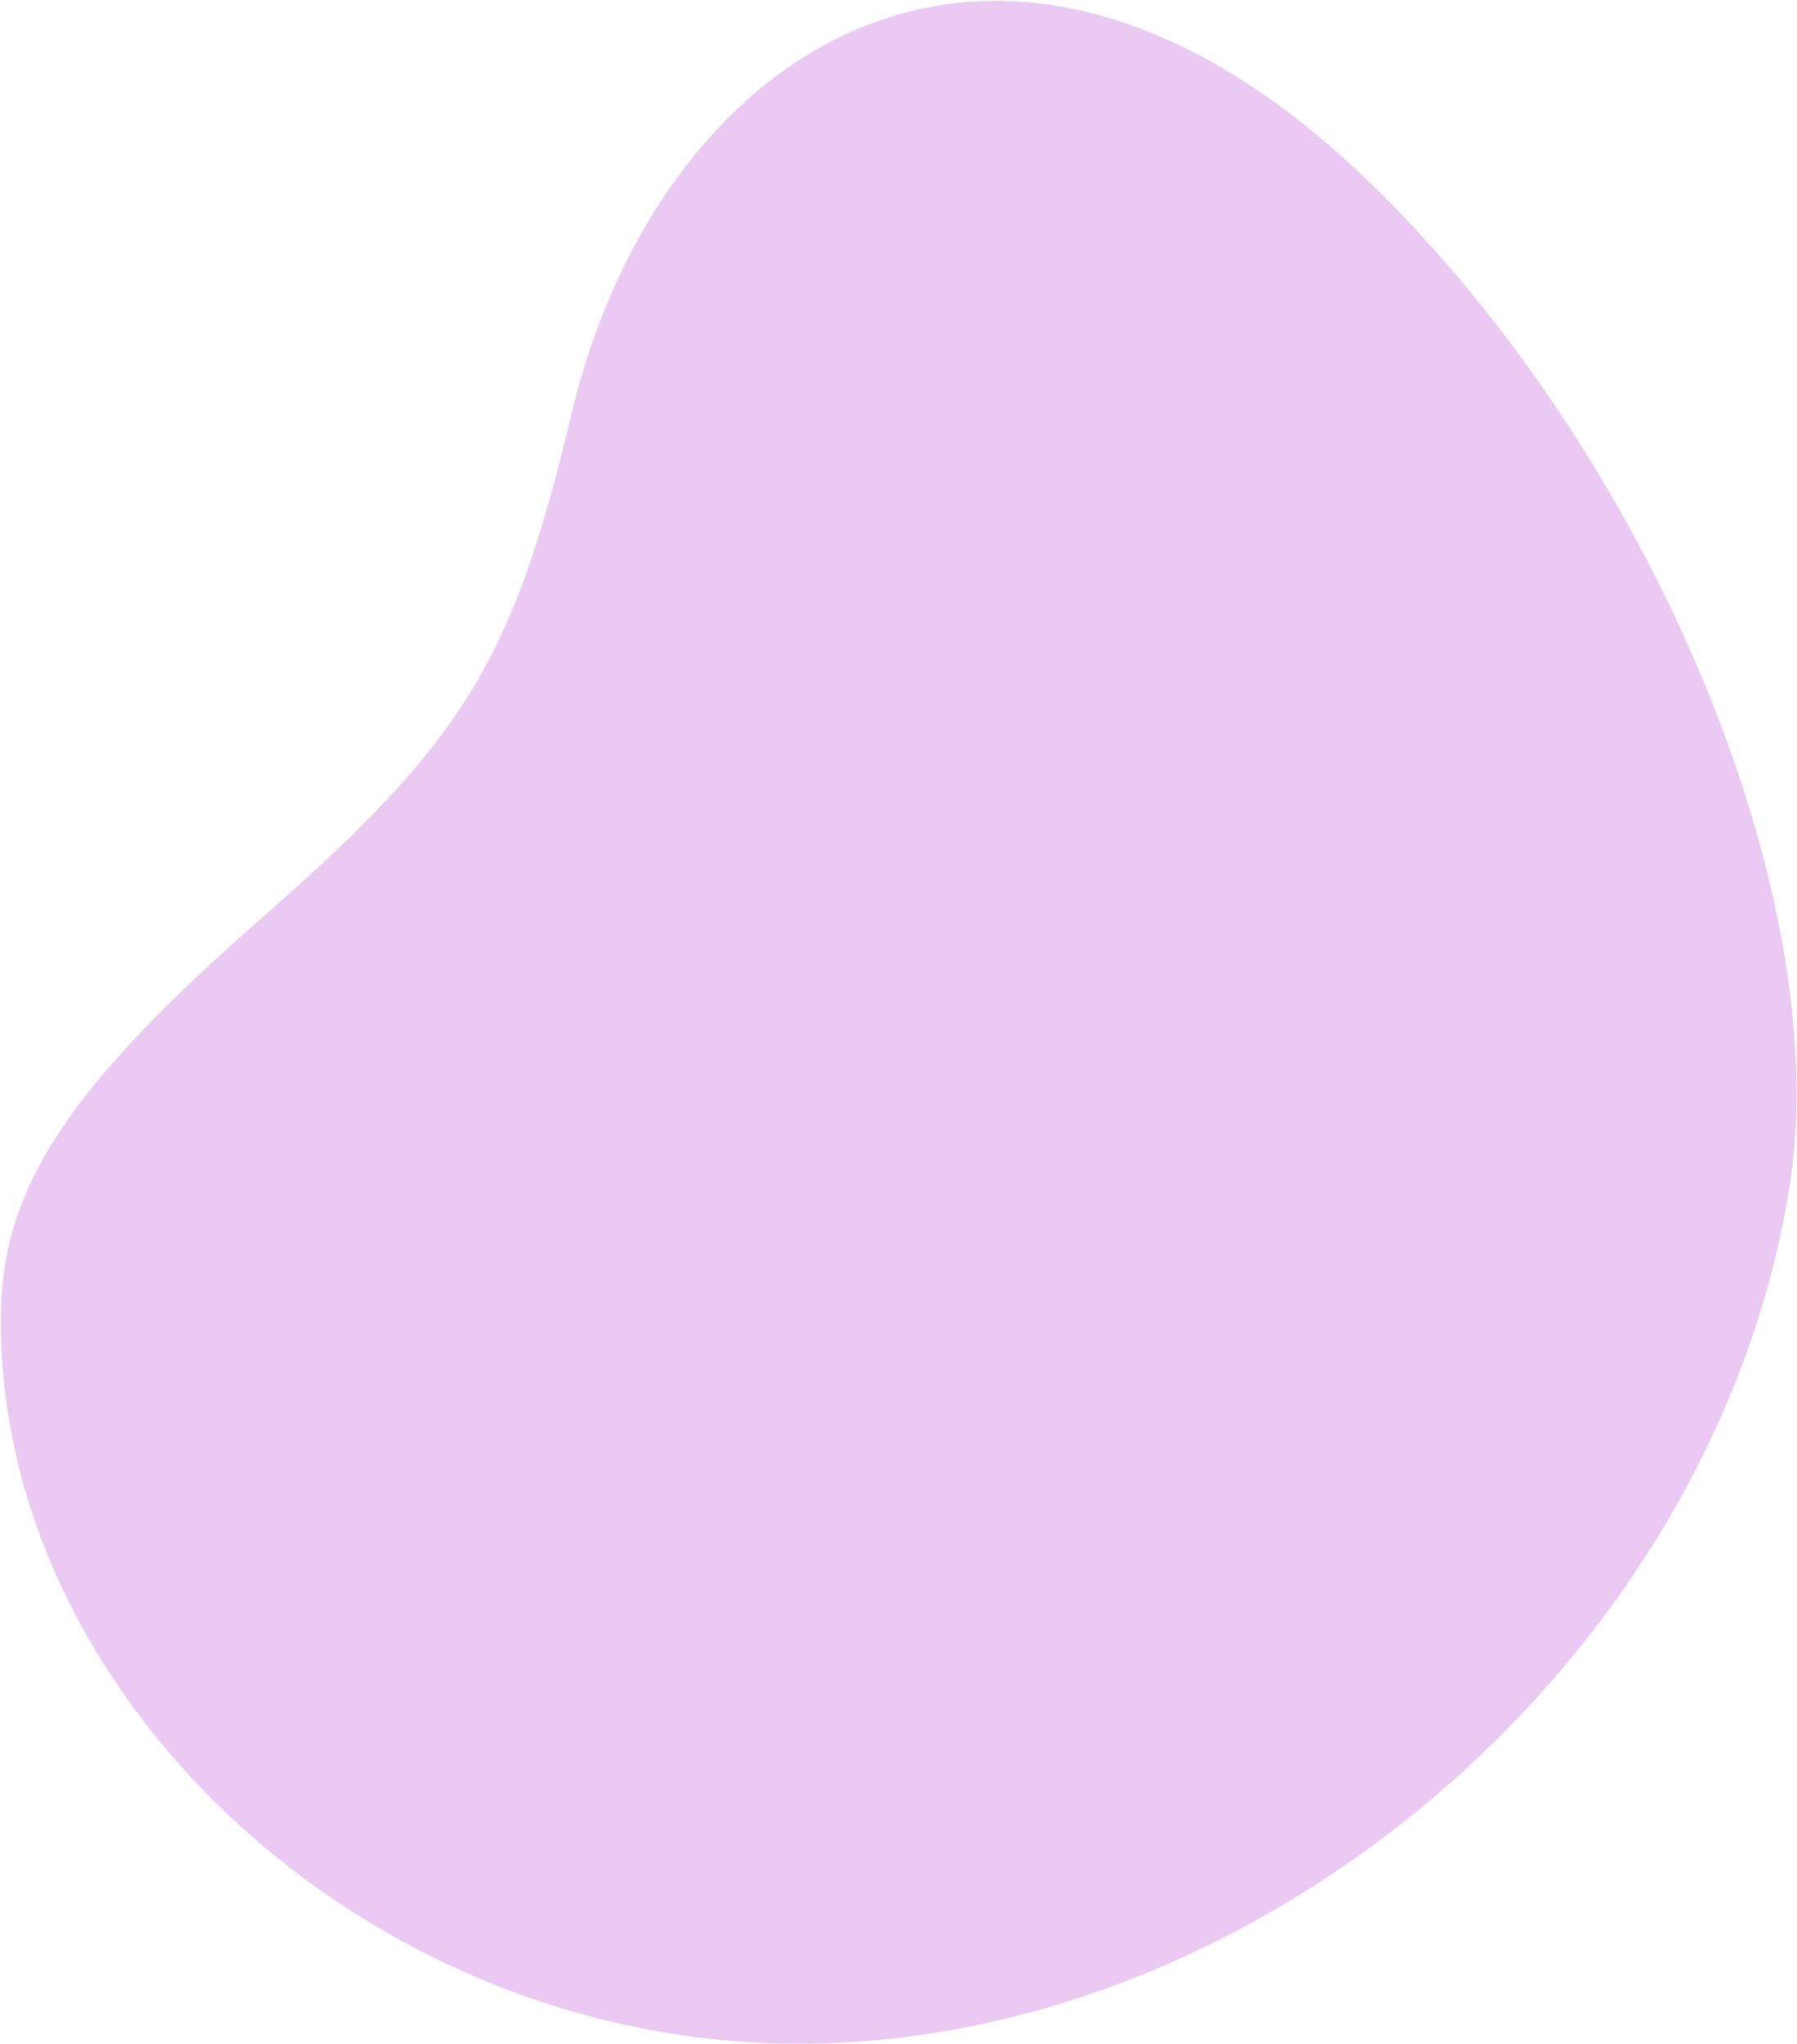
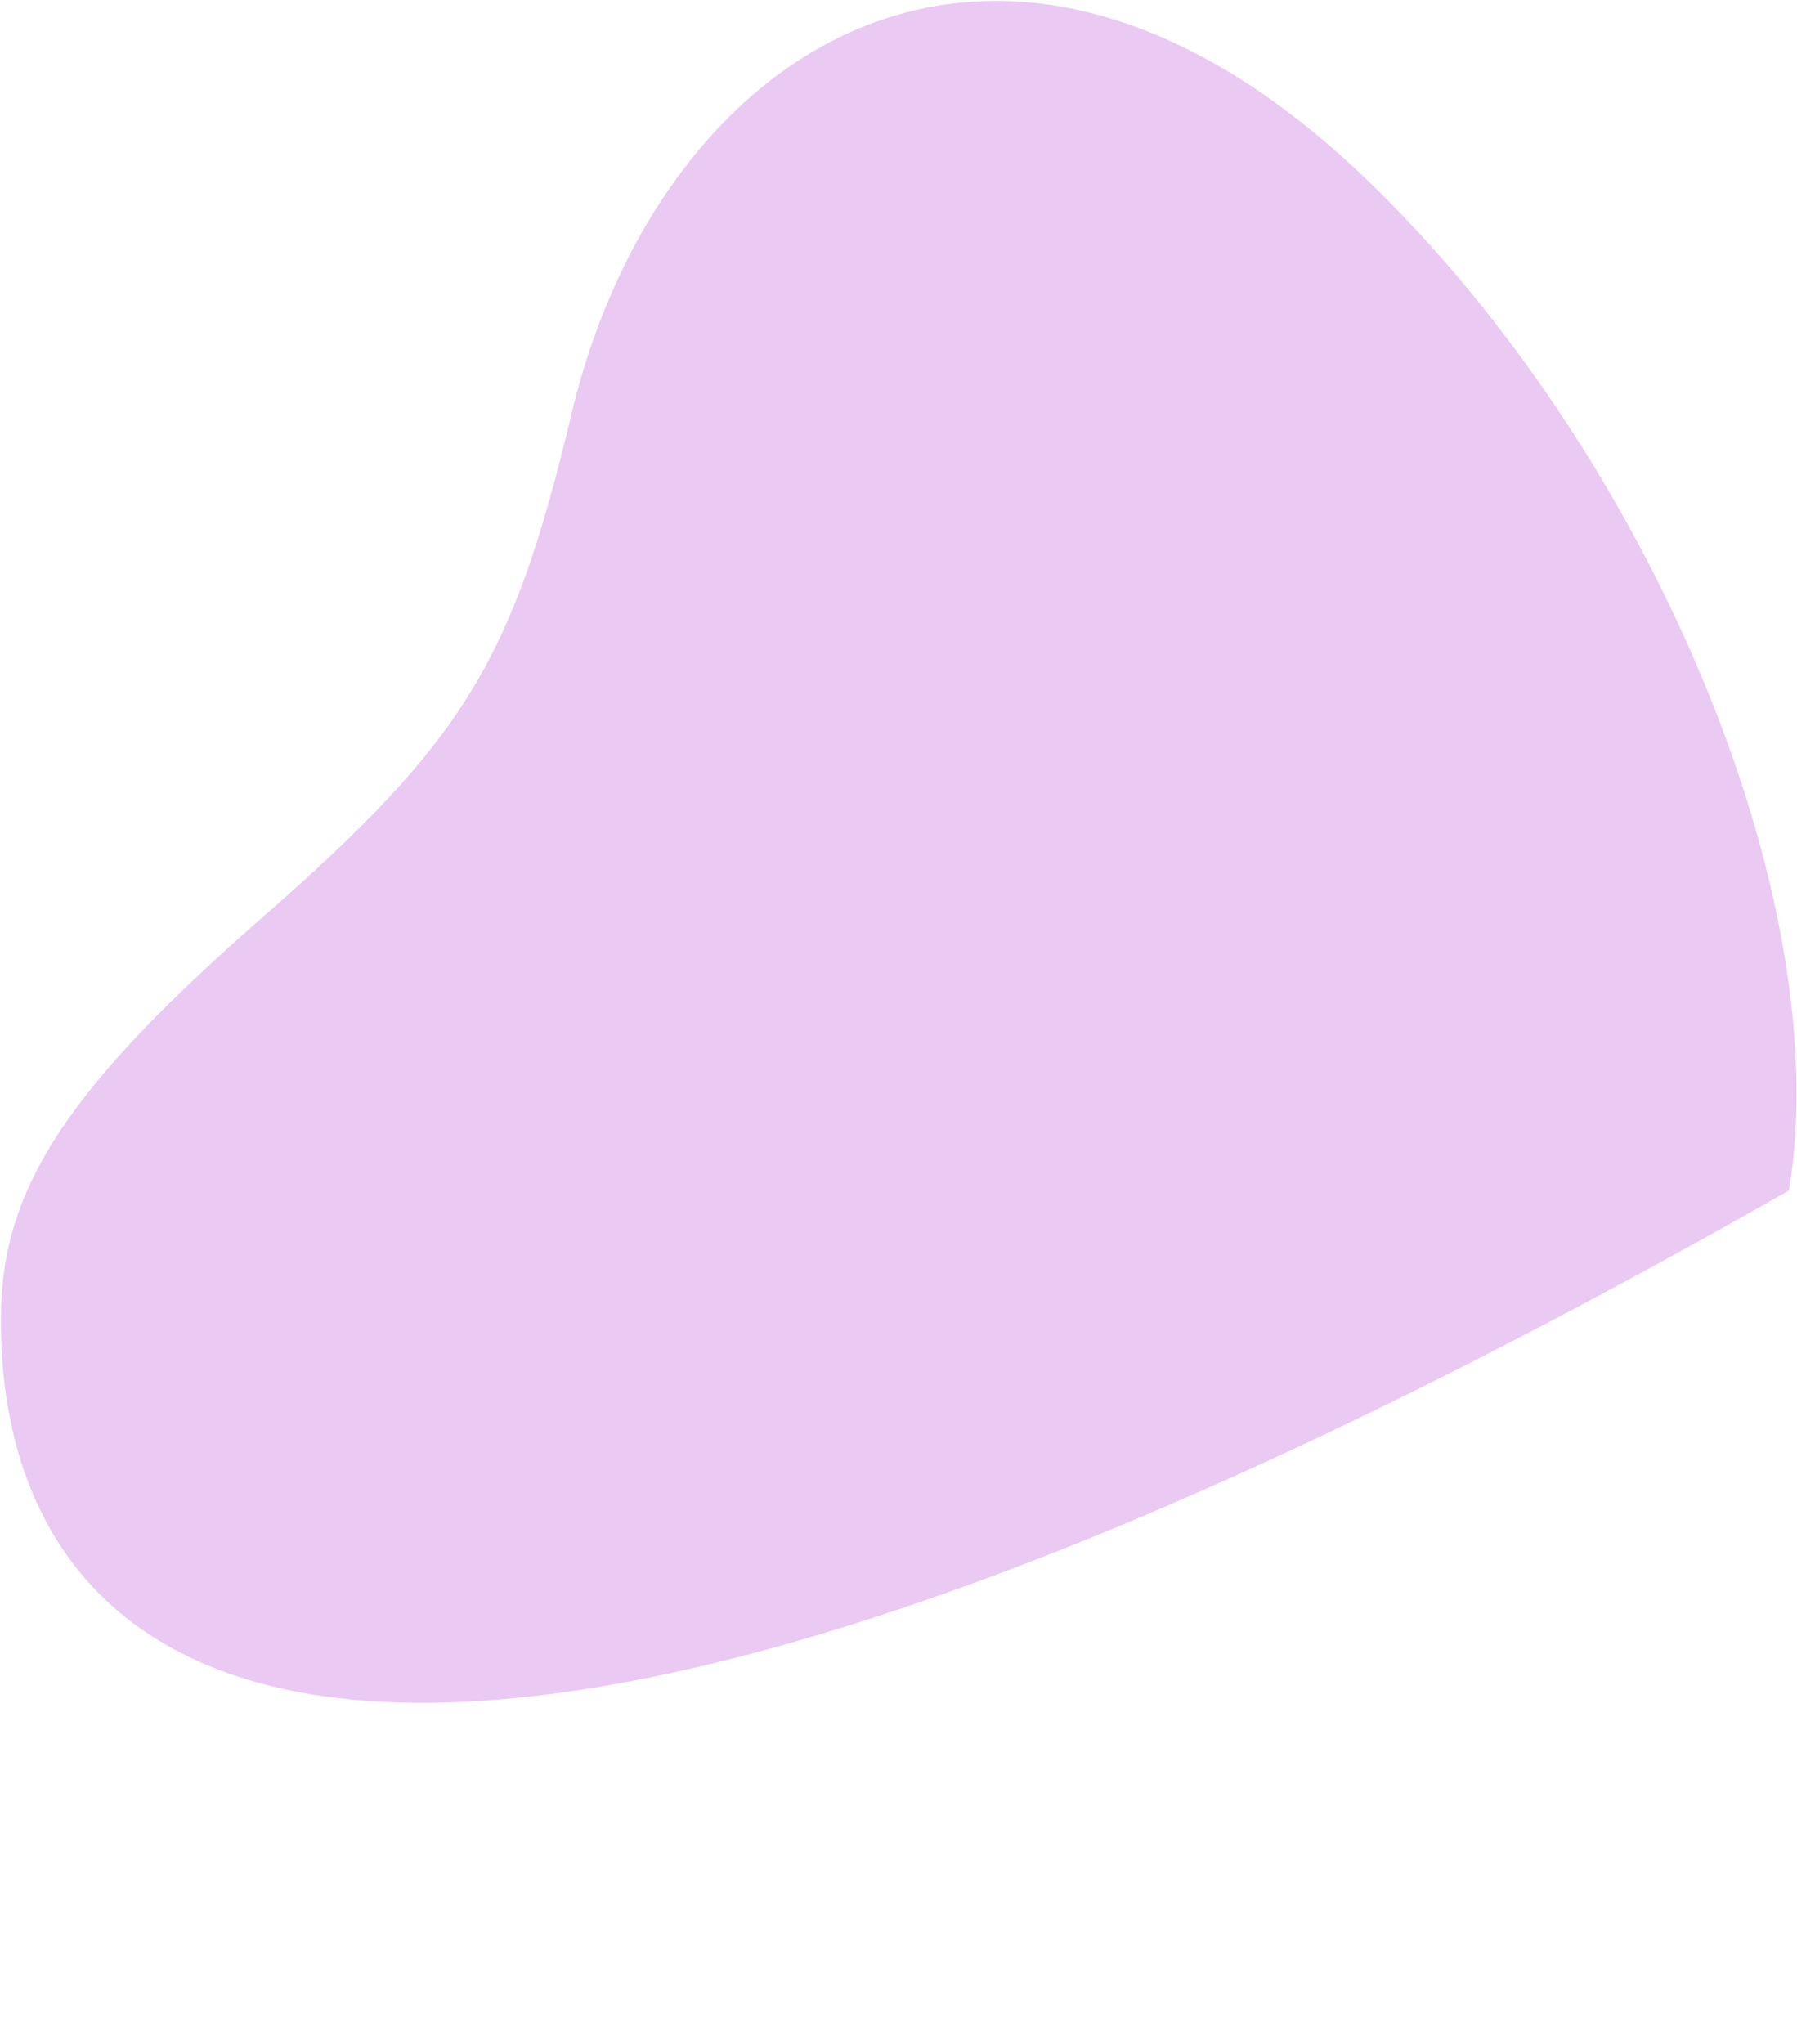
<svg xmlns="http://www.w3.org/2000/svg" width="1392" height="1583" viewBox="0 0 1392 1583" fill="none">
-   <path d="M203.227 710.526C359.121 574.085 397.307 511.908 442.708 320.553C510.155 36.459 773.917 -135.428 1059.3 139.655C1278.77 351.234 1422.96 696.699 1385.8 921.958C1323.25 1301.29 949.012 1604.2 580.306 1581.56C262.455 1562.07 -4.418 1301.41 0.792 1015.55C2.557 918.591 53.907 841.203 203.227 710.526Z" fill="#CC79E1" fill-opacity="0.4" />
+   <path d="M203.227 710.526C359.121 574.085 397.307 511.908 442.708 320.553C510.155 36.459 773.917 -135.428 1059.3 139.655C1278.77 351.234 1422.96 696.699 1385.8 921.958C262.455 1562.07 -4.418 1301.41 0.792 1015.55C2.557 918.591 53.907 841.203 203.227 710.526Z" fill="#CC79E1" fill-opacity="0.4" />
</svg>